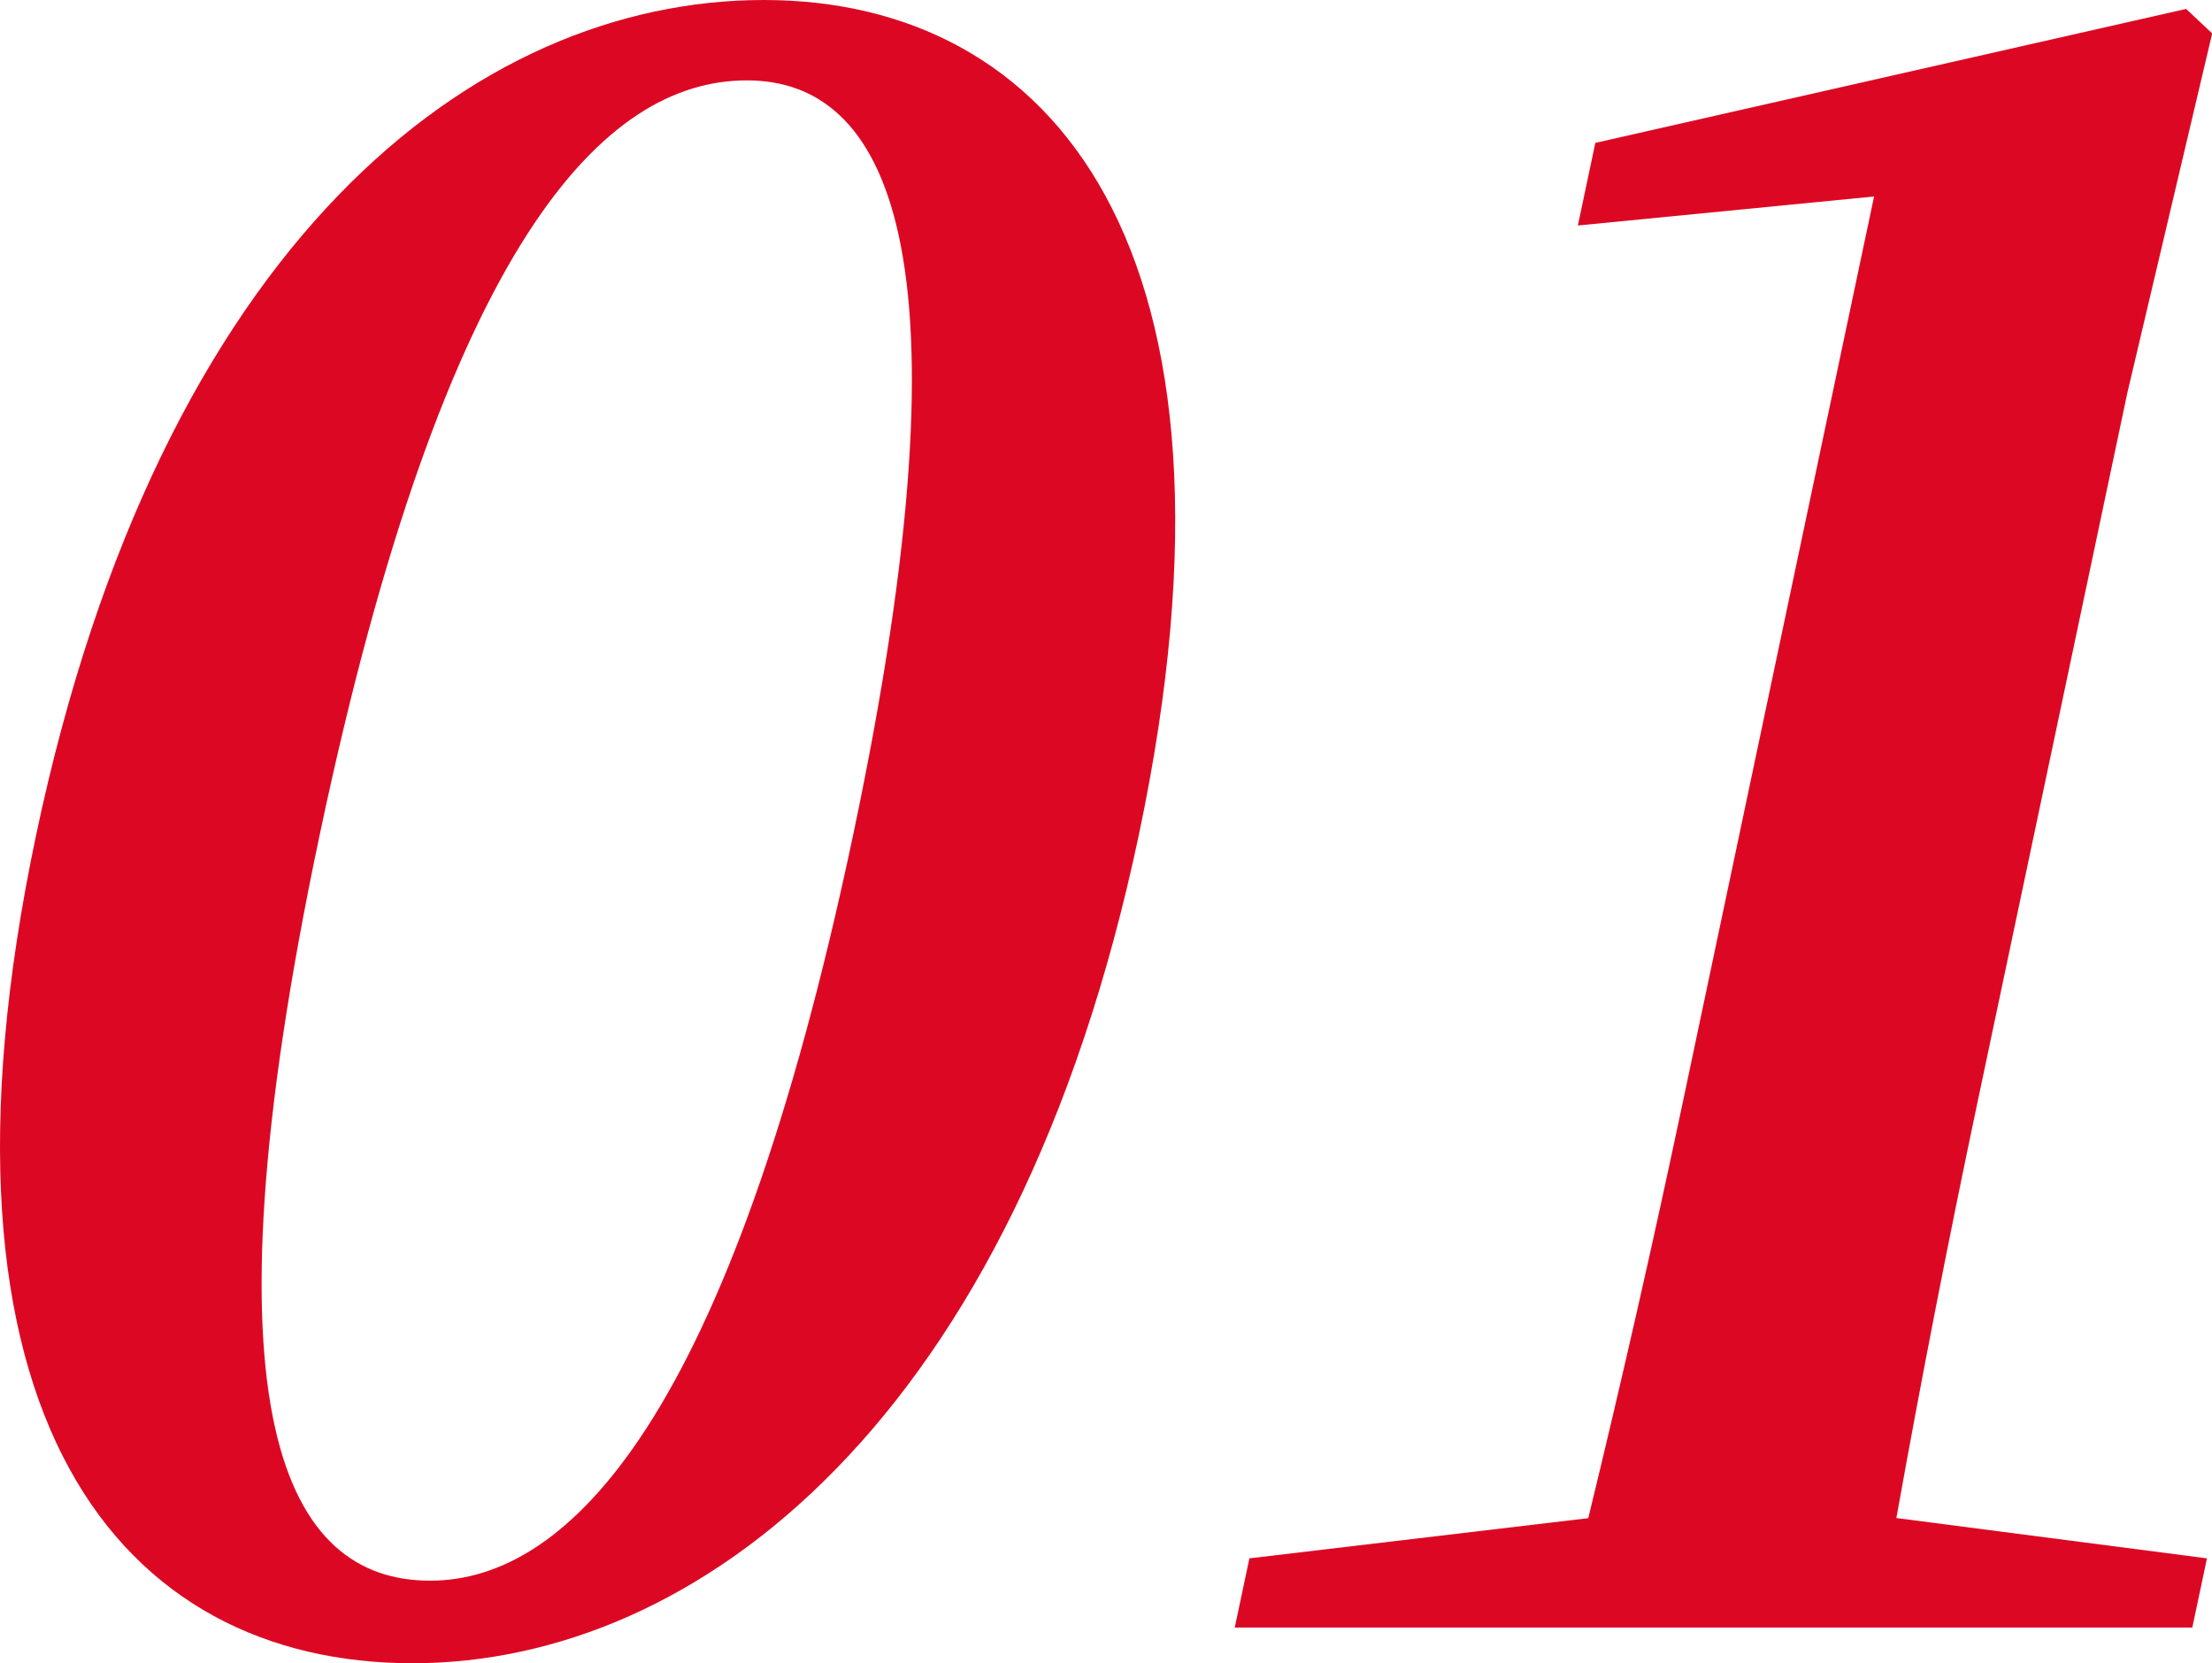
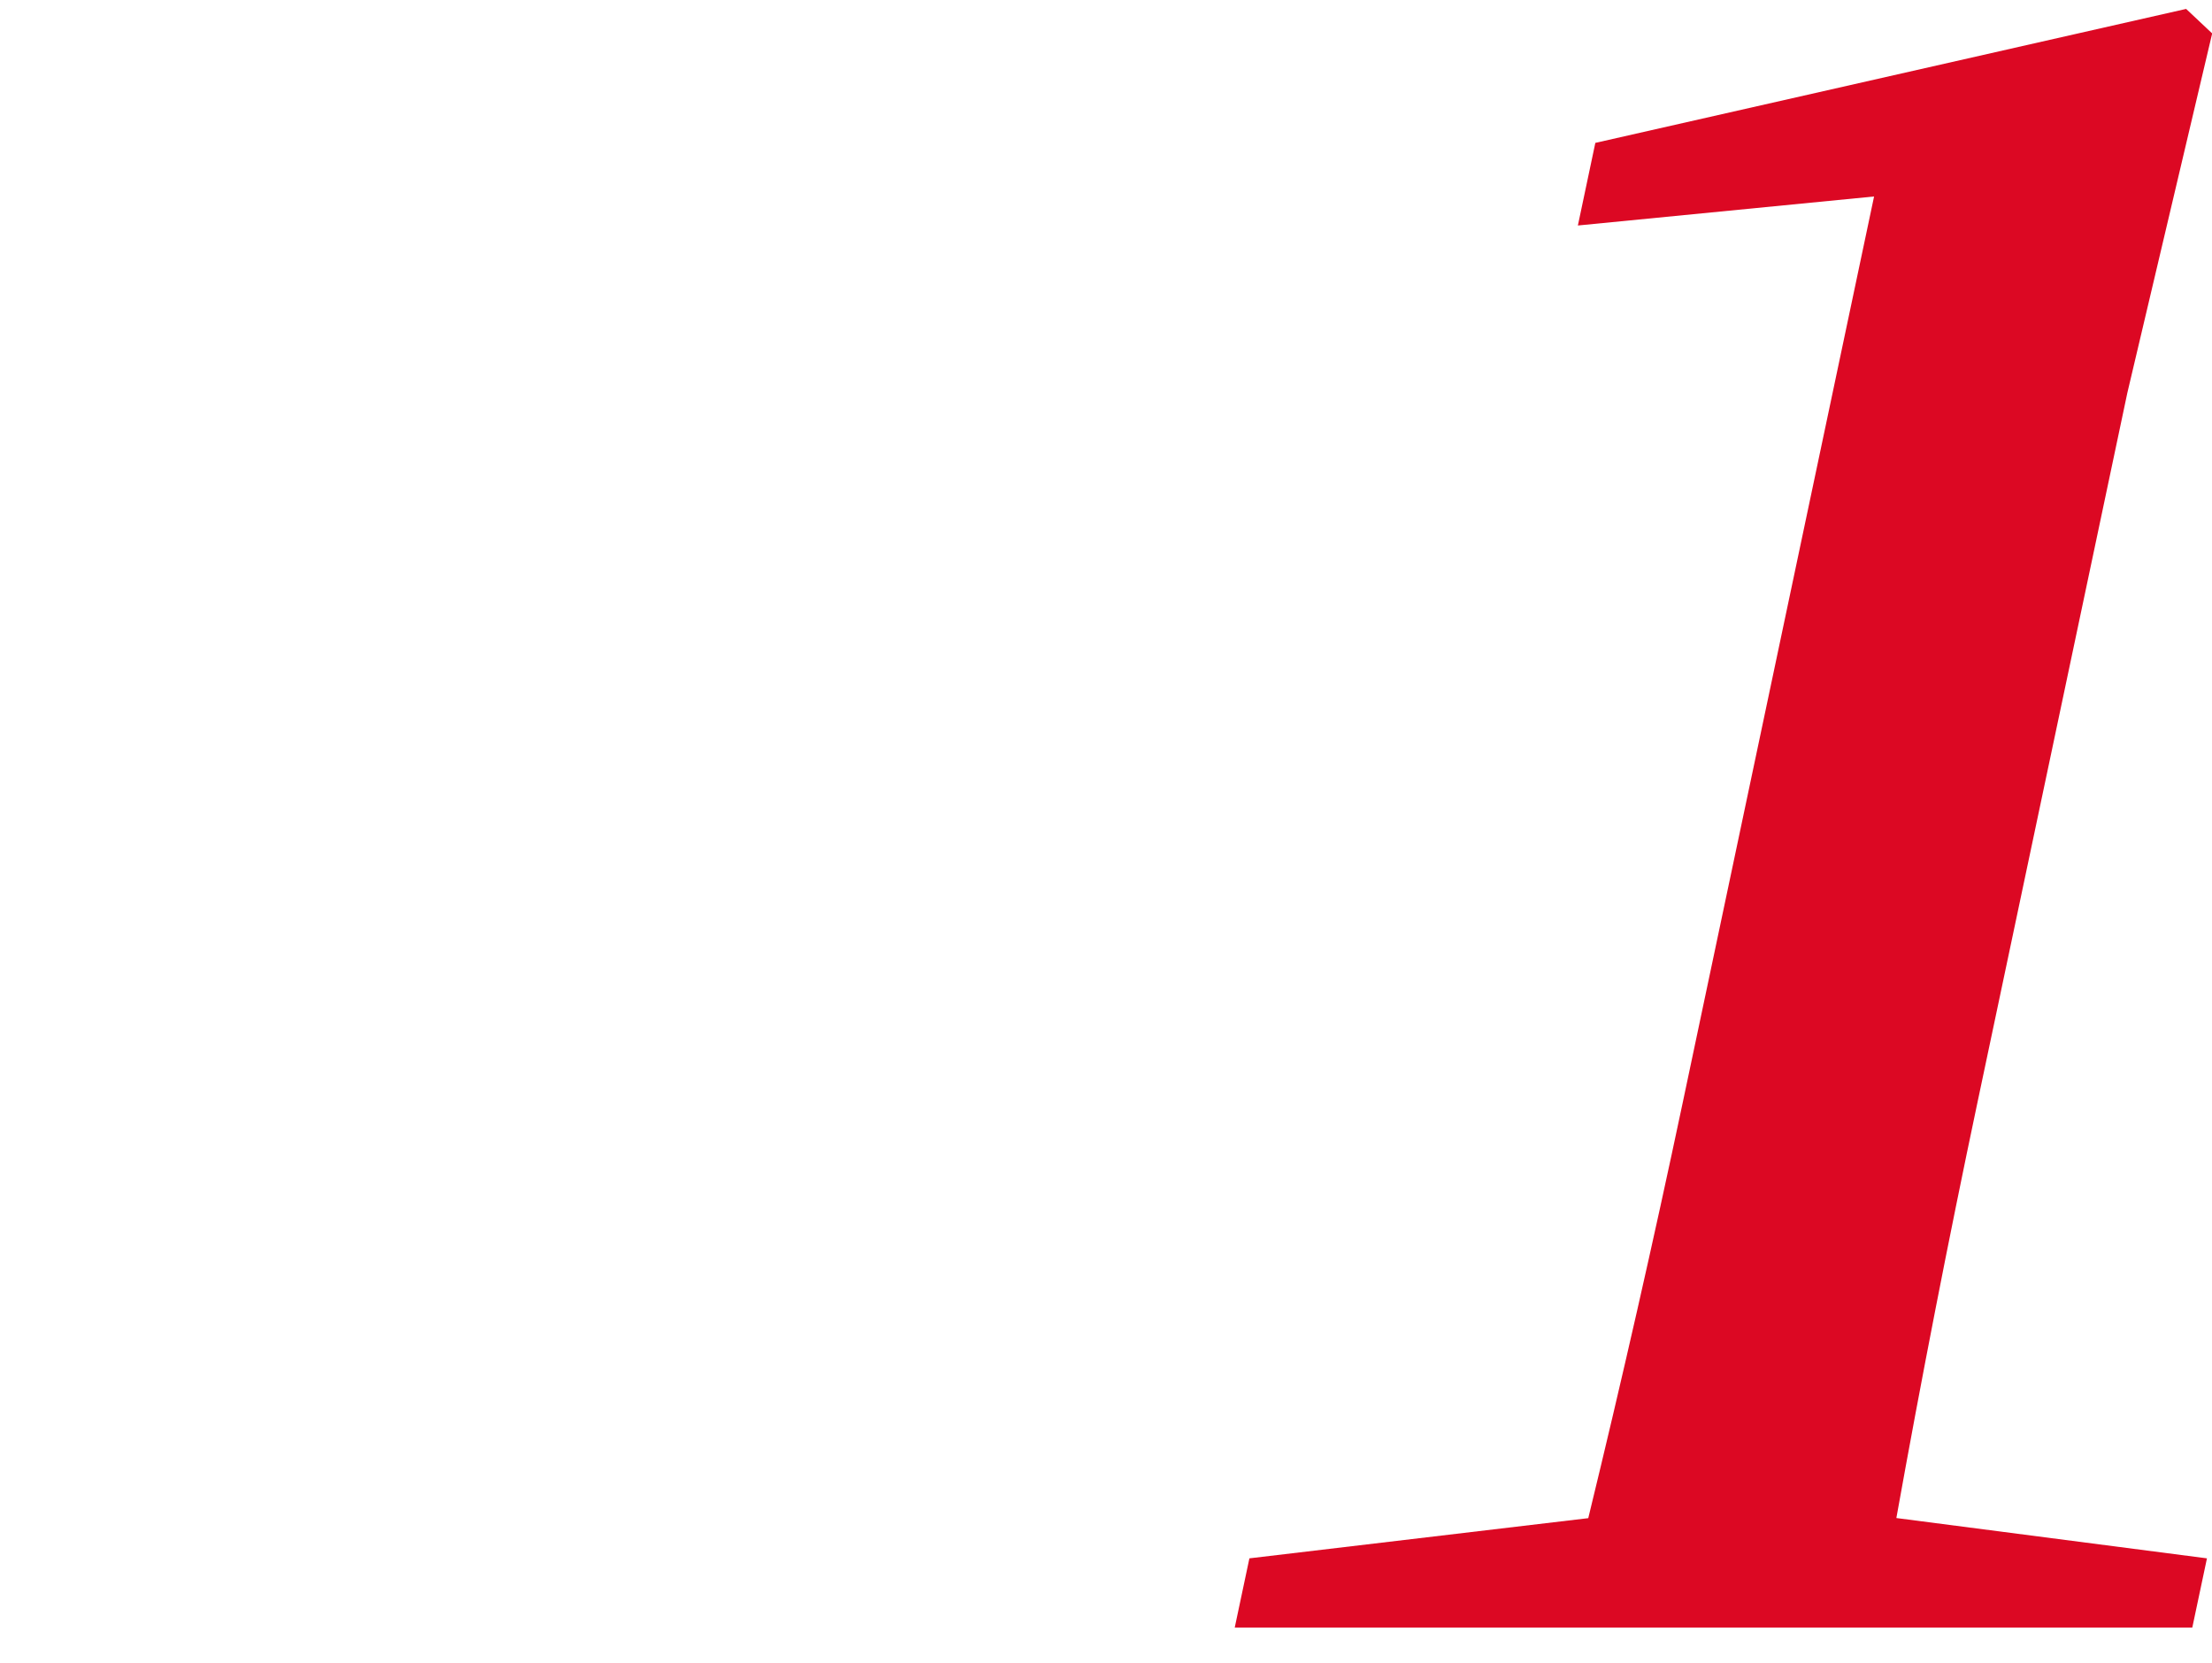
<svg xmlns="http://www.w3.org/2000/svg" id="グループ_1456" data-name="グループ 1456" width="75.428" height="56.7" viewBox="0 0 75.428 56.7">
-   <path id="パス_3264" data-name="パス 3264" d="M384.863,265.28c-4.213,19.94-15.021,28.235-24.765,28.235-9.895,0-17.047-8.3-12.836-28.235,4.261-20.169,14.918-28.465,24.814-28.465C381.819,236.815,389.123,245.111,384.863,265.28ZM360.694,290.7c4.719,0,10.214-5.48,14.427-25.42,4.26-20.169,1.1-25.725-3.623-25.725-4.871,0-10.291,5.481-14.568,25.725C352.717,285.22,355.823,290.7,360.694,290.7Z" transform="translate(-346.03 -236.815)" fill="#dc0823" />
  <path id="パス_3265" data-name="パス 3265" d="M424.508,289.962l-.5,2.359H391.356l.5-2.359,11.555-1.37q1.724-7.078,3.219-14.156l6.527-30.9-10.1.989.595-2.816,20.146-4.567.888.836-2.893,12.254-5.113,24.2q-1.494,7.077-2.763,14.156Z" transform="translate(-349.252 -236.838)" fill="#dc0823" />
</svg>